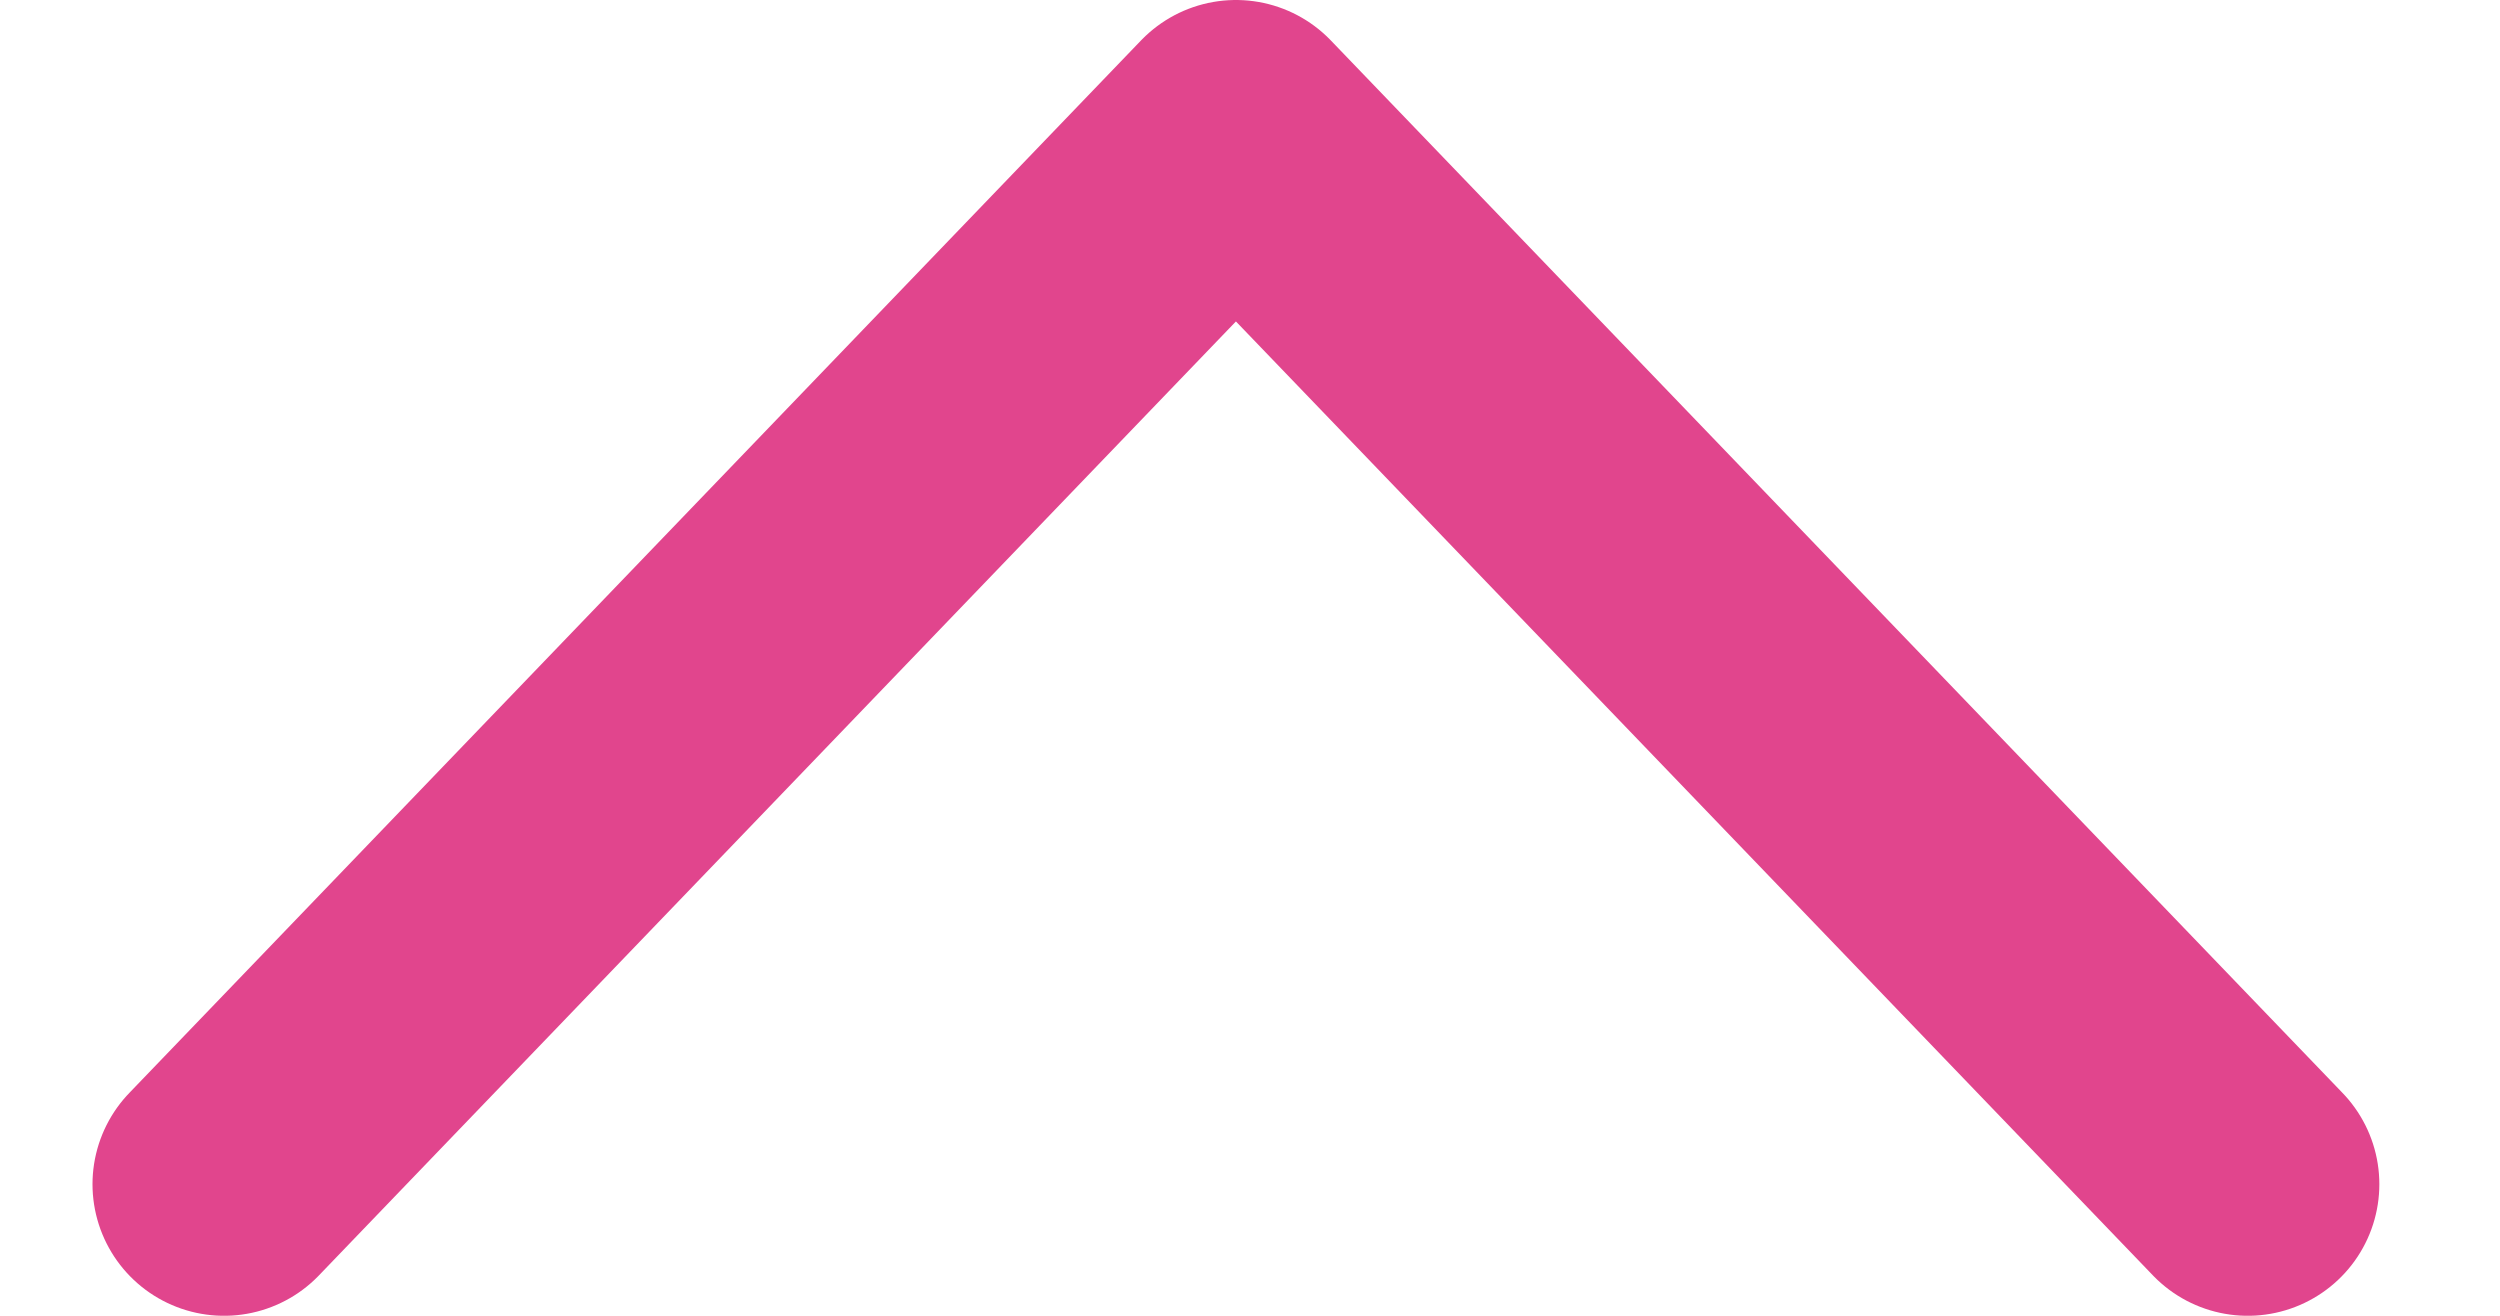
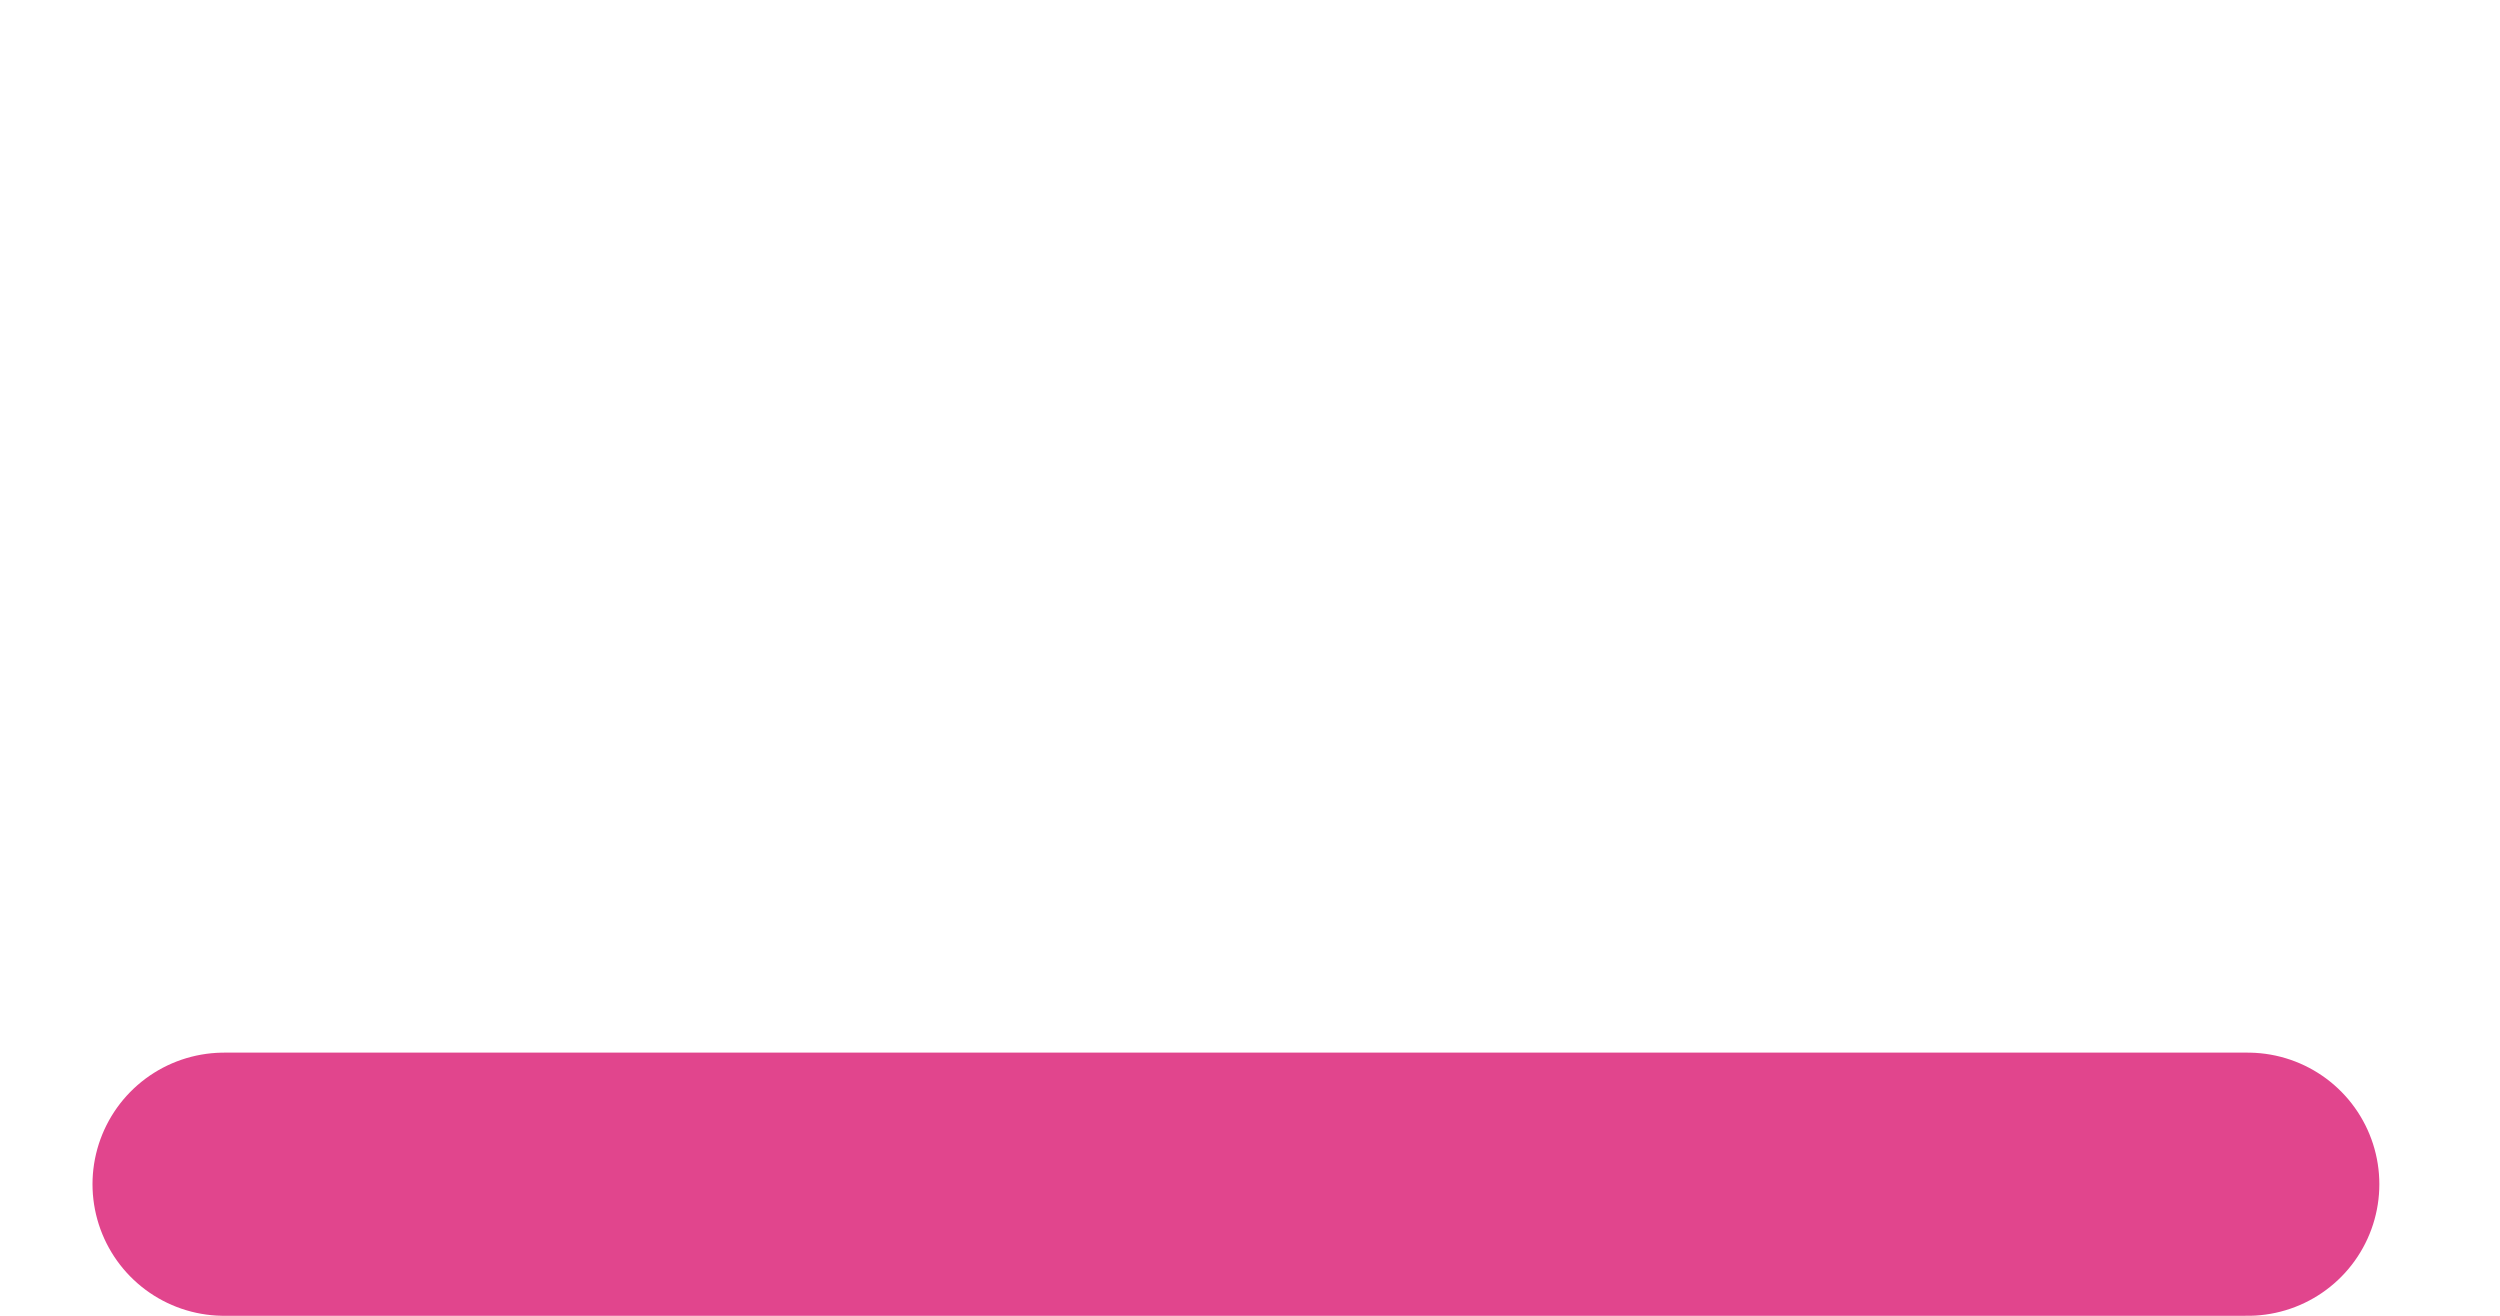
<svg xmlns="http://www.w3.org/2000/svg" width="19" height="10" viewBox="0 0 19 10" fill="none">
-   <path d="M17.083 9L9.393 1L1.703 9" stroke="#E1458D" stroke-width="2" stroke-linecap="round" stroke-linejoin="round" />
+   <path d="M17.083 9L1.703 9" stroke="#E1458D" stroke-width="2" stroke-linecap="round" stroke-linejoin="round" />
</svg>